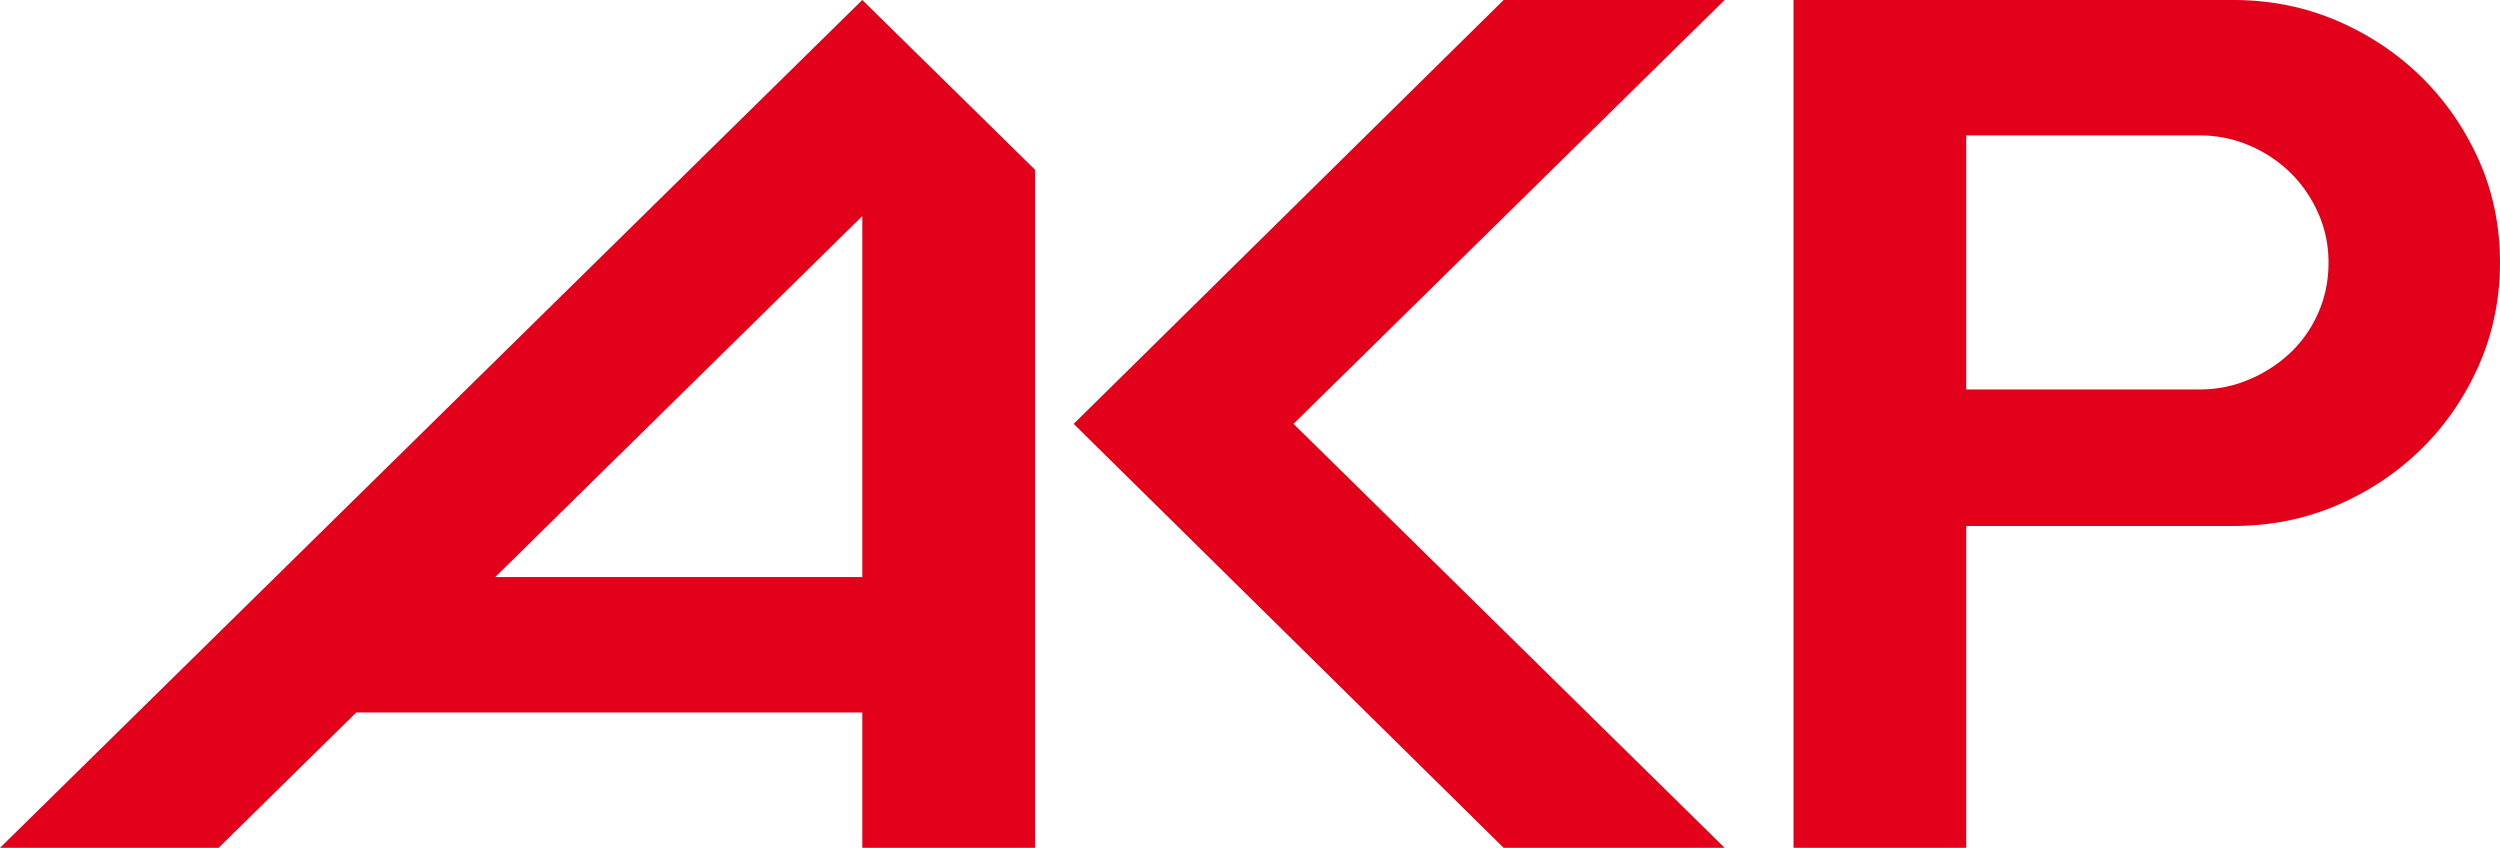
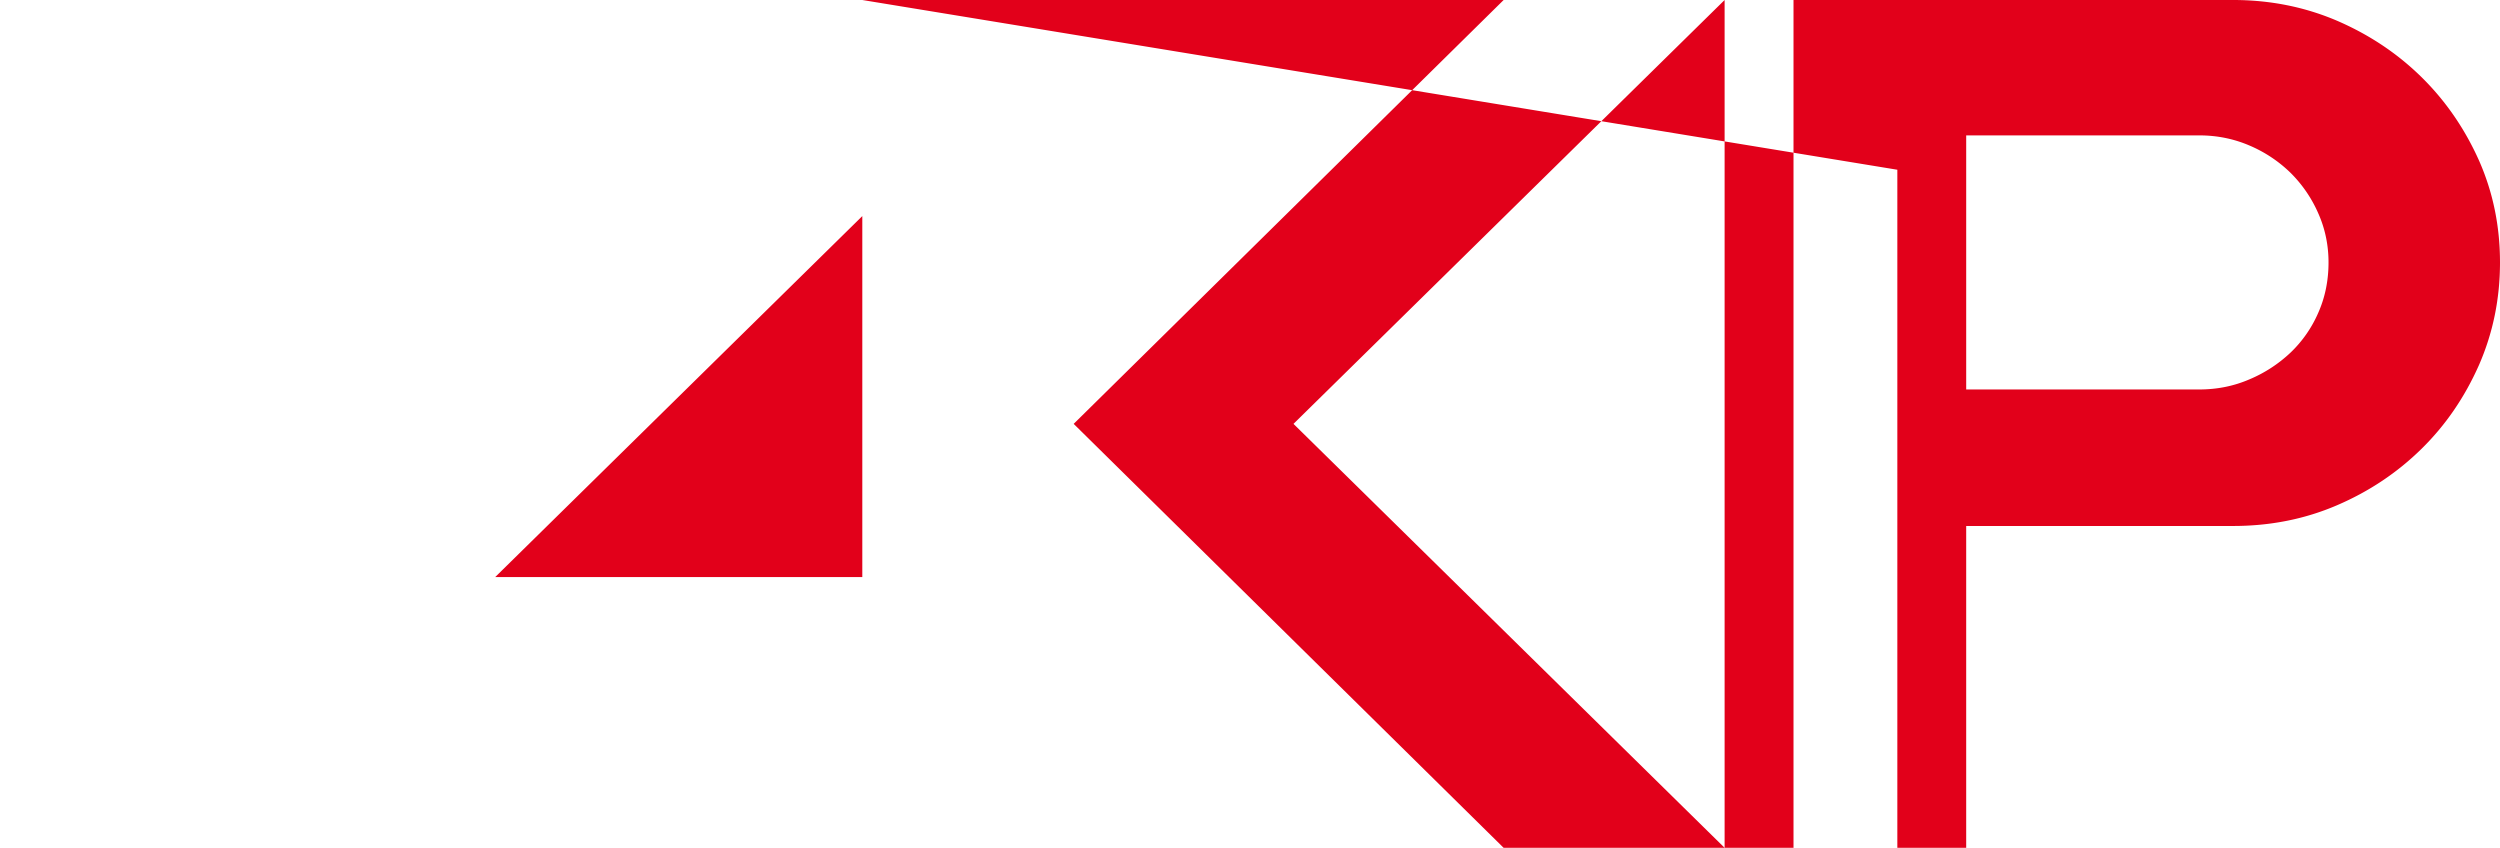
<svg xmlns="http://www.w3.org/2000/svg" width="230" height="78" viewBox="0 0 230 78">
-   <path fill="#E2001A" fill-rule="evenodd" d="M158.666 0h-20.331L98.778 38.996 138.335 78h20.331l-39.665-39.004L158.666 0zm46.777 48.39c3.415 0 6.598-.632 9.56-1.905 2.963-1.272 5.557-3.009 7.777-5.193 2.224-2.183 3.973-4.75 5.281-7.696 1.29-2.95 1.939-6.1 1.939-9.45 0-3.357-.65-6.486-1.939-9.395-1.308-2.916-3.057-5.463-5.28-7.653-2.22-2.183-4.815-3.912-7.778-5.192C212.041.641 208.858 0 205.443 0h-40.44v78h15.887V48.39h24.553zM180.89 35.83V12.456h21.442c1.635 0 3.167.31 4.615.93a12.294 12.294 0 0 1 3.775 2.505 12.017 12.017 0 0 1 2.554 3.725c.63 1.41.948 2.924.948 4.53 0 1.671-.318 3.224-.948 4.637a11.195 11.195 0 0 1-2.554 3.663 12.575 12.575 0 0 1-3.775 2.455c-1.448.625-2.98.93-4.615.93H180.89zM79.332 0L0 78h20.11l12.668-12.456h46.554V78h15.891V15.616L79.333 0zm0 53.092H45.556L79.332 19.88v33.213z" />
+   <path fill="#E2001A" fill-rule="evenodd" d="M158.666 0h-20.331L98.778 38.996 138.335 78h20.331l-39.665-39.004L158.666 0zm46.777 48.39c3.415 0 6.598-.632 9.56-1.905 2.963-1.272 5.557-3.009 7.777-5.193 2.224-2.183 3.973-4.75 5.281-7.696 1.29-2.95 1.939-6.1 1.939-9.45 0-3.357-.65-6.486-1.939-9.395-1.308-2.916-3.057-5.463-5.28-7.653-2.22-2.183-4.815-3.912-7.778-5.192C212.041.641 208.858 0 205.443 0h-40.44v78h15.887V48.39h24.553zM180.89 35.83V12.456h21.442c1.635 0 3.167.31 4.615.93a12.294 12.294 0 0 1 3.775 2.505 12.017 12.017 0 0 1 2.554 3.725c.63 1.41.948 2.924.948 4.53 0 1.671-.318 3.224-.948 4.637a11.195 11.195 0 0 1-2.554 3.663 12.575 12.575 0 0 1-3.775 2.455c-1.448.625-2.98.93-4.615.93H180.89zM79.332 0h20.11l12.668-12.456h46.554V78h15.891V15.616L79.333 0zm0 53.092H45.556L79.332 19.88v33.213z" />
</svg>